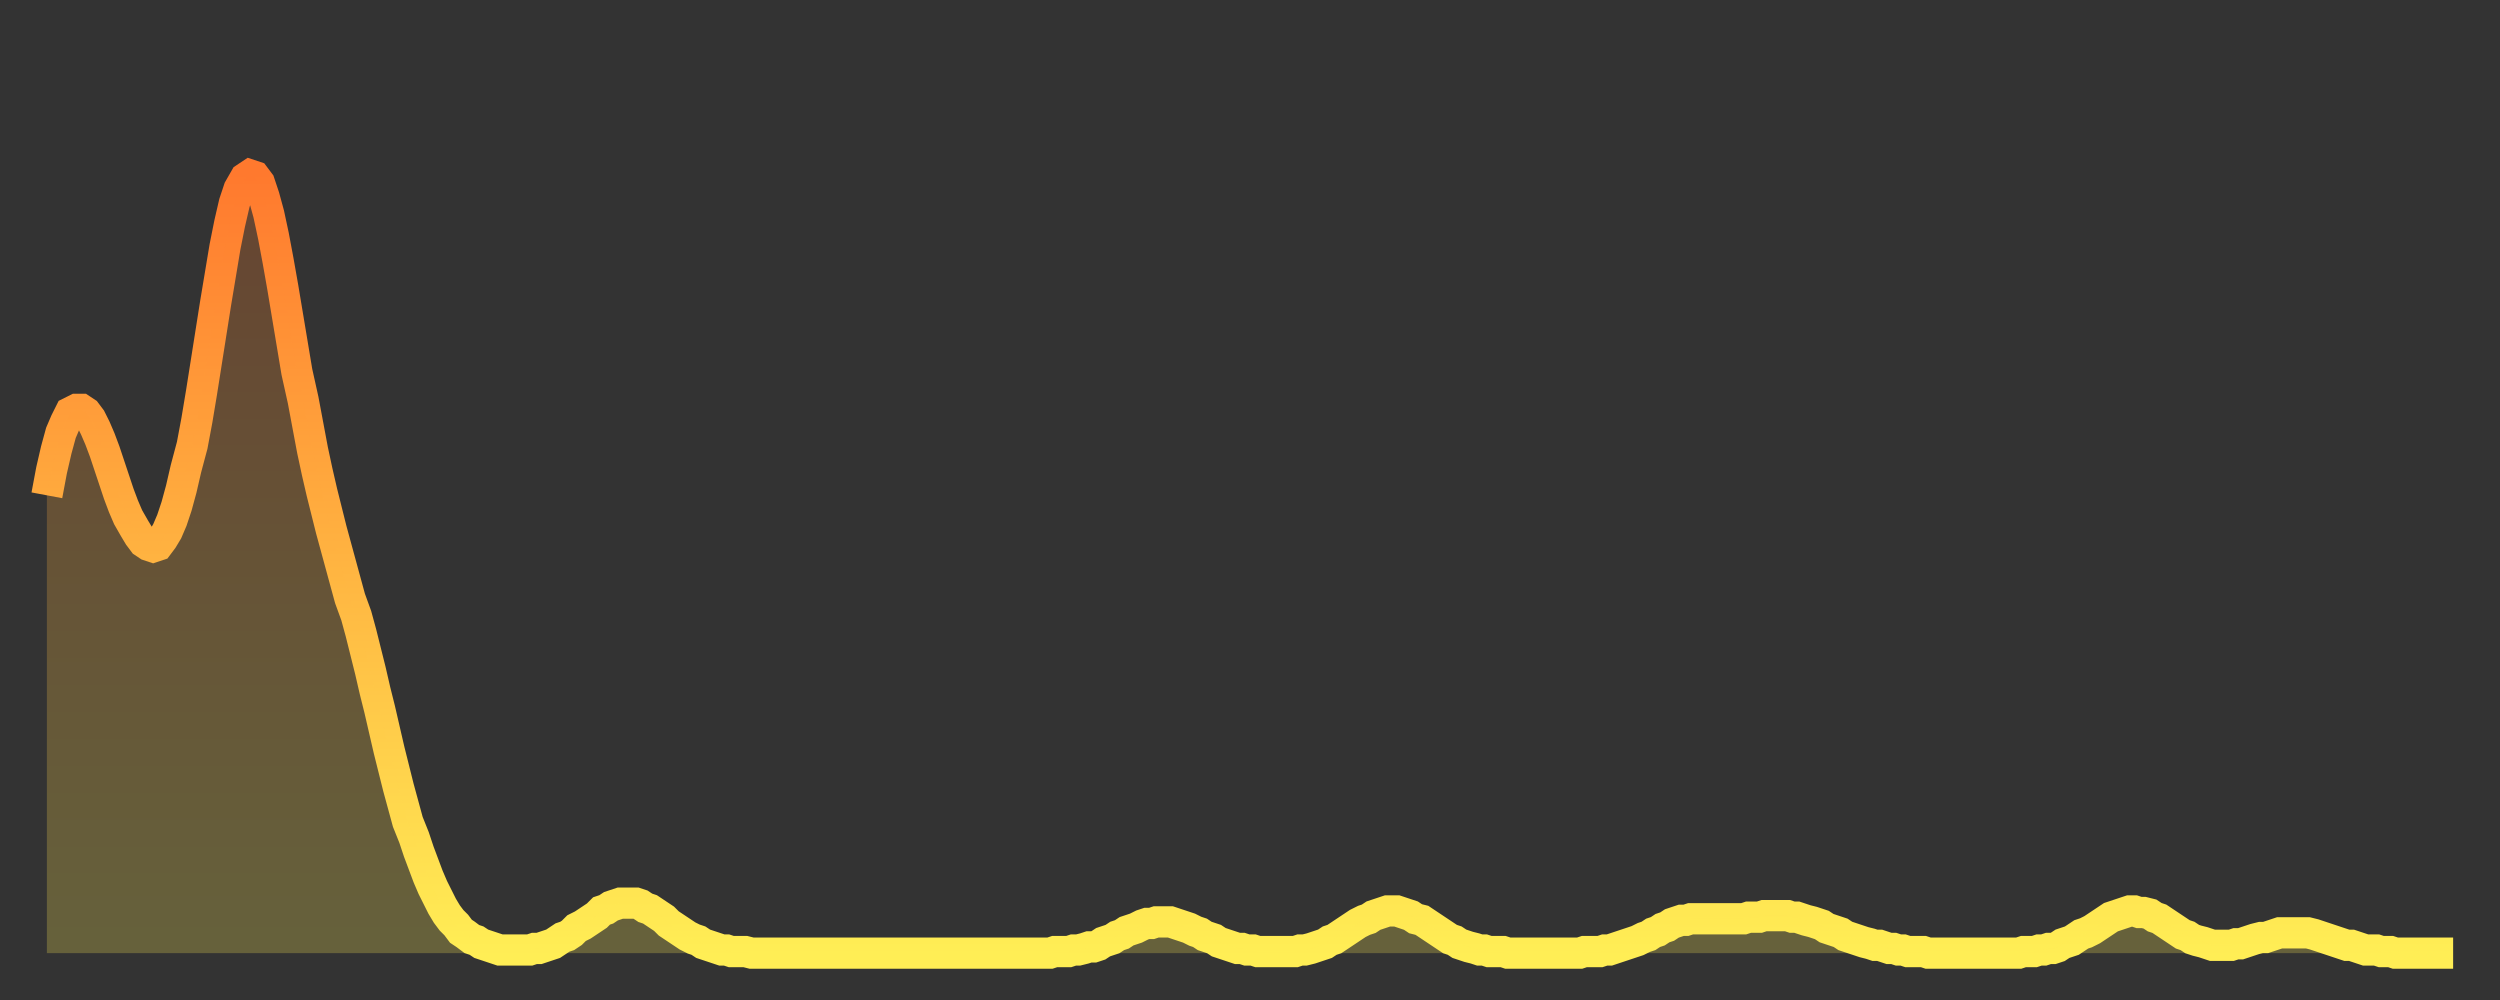
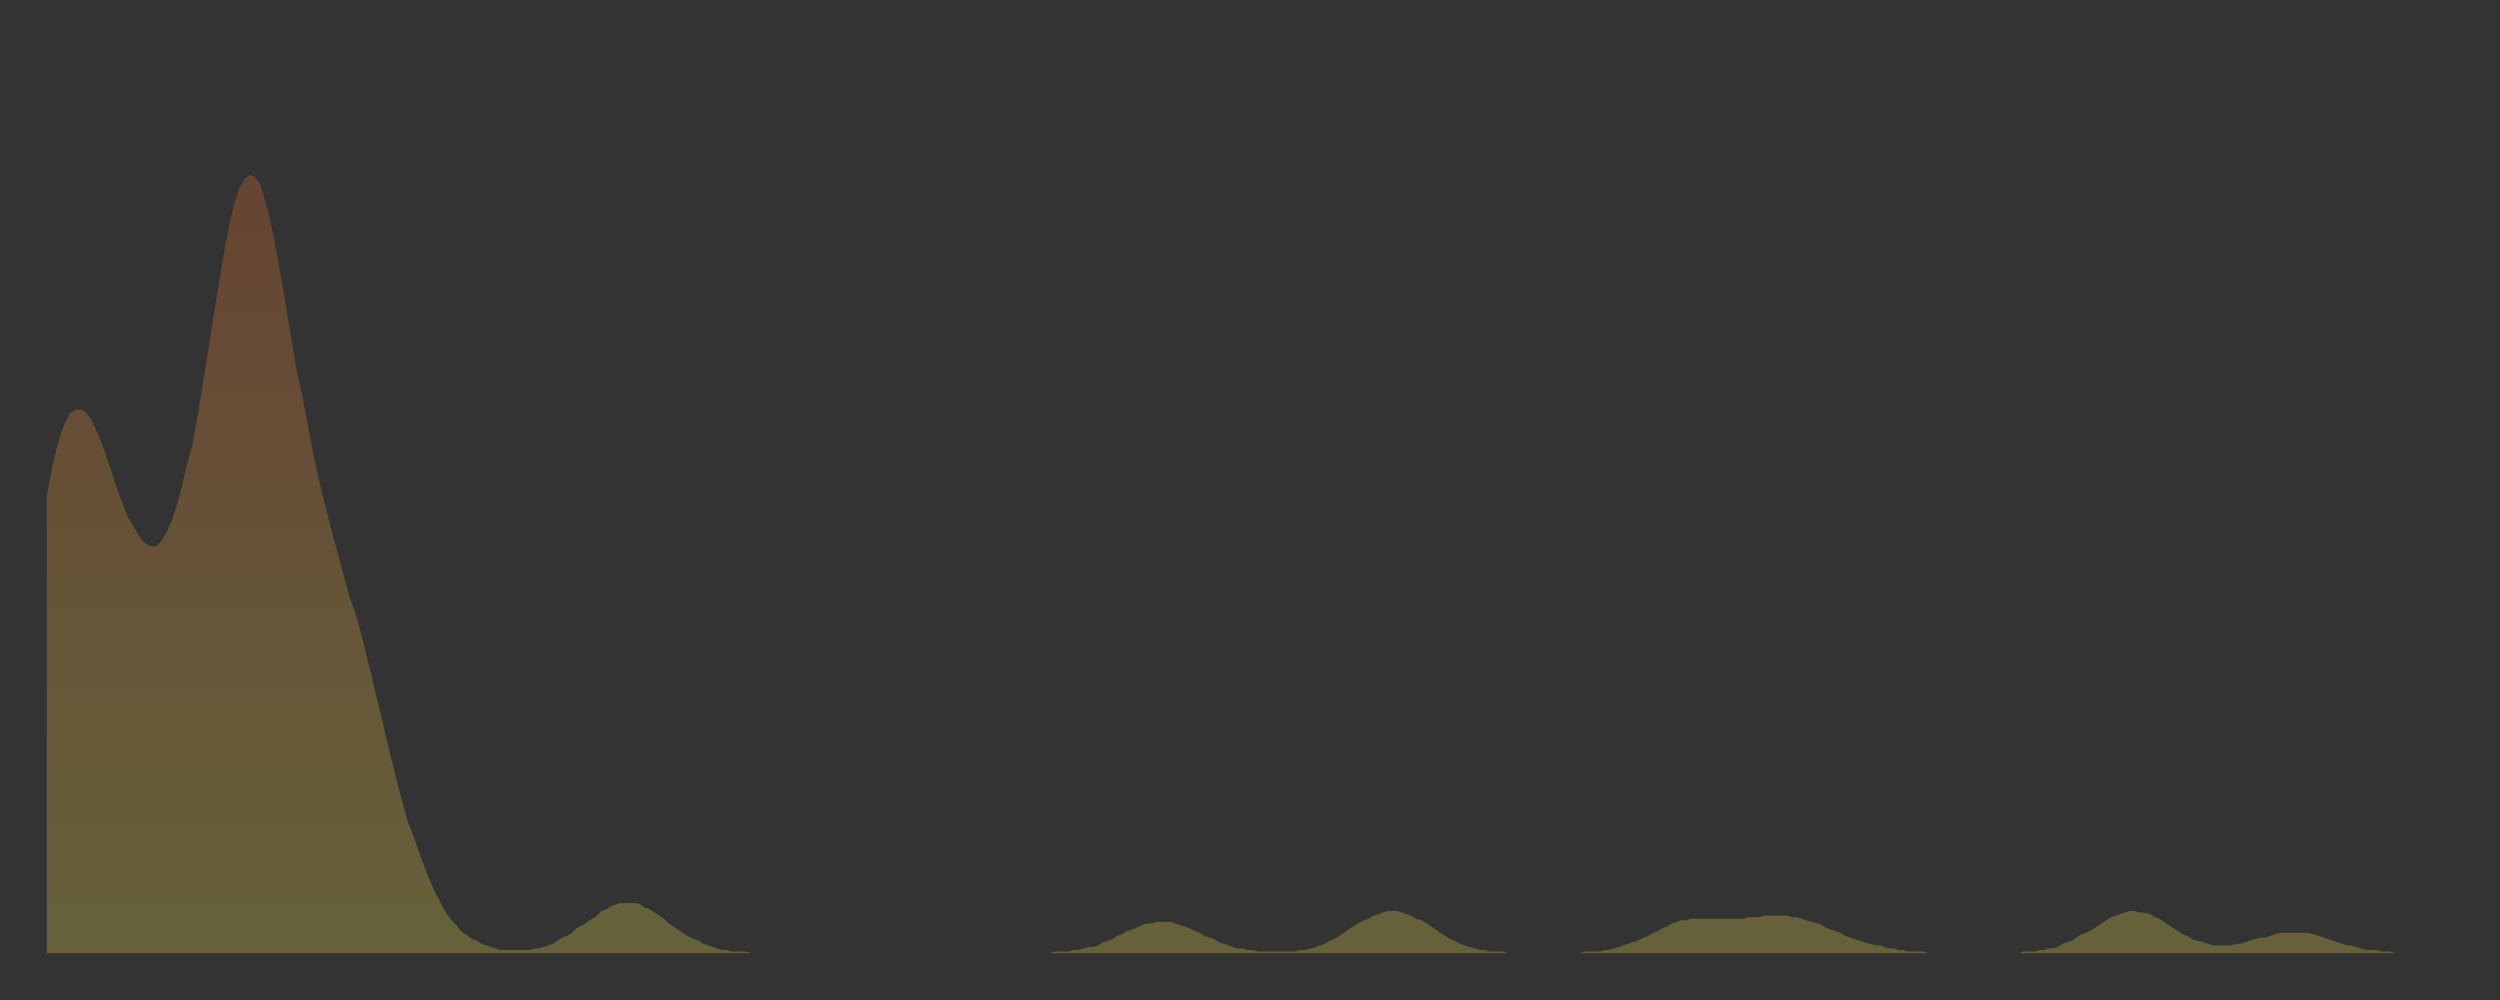
<svg xmlns="http://www.w3.org/2000/svg" baseProfile="full" height="64" version="1.1" width="160">
  <rect width="100%" height="100%" fill="#333333" stroke="none" />
  <defs>
    <linearGradient id="id18764" x1="0" x2="0" y1="0" y2="1">
      <stop offset="0%" stop-color="#ff792e" />
      <stop offset="50%" stop-color="#ffb441" />
      <stop offset="100%" stop-color="#ffee55" />
    </linearGradient>
  </defs>
  <g transform="translate(3,3)">
    <g>
-       <path d="M 0.0 28.7 0.3 27.1 0.6 25.8 0.9 24.7 1.2 24.0 1.5 23.4 1.9 23.2 2.2 23.2 2.5 23.4 2.8 23.8 3.1 24.4 3.4 25.1 3.7 25.9 4.0 26.8 4.3 27.7 4.6 28.6 4.9 29.4 5.2 30.1 5.6 30.8 5.9 31.3 6.2 31.7 6.5 31.9 6.8 32.0 7.1 31.9 7.4 31.5 7.7 31.0 8.0 30.3 8.3 29.4 8.6 28.3 8.9 27.0 9.3 25.5 9.6 23.9 9.9 22.1 10.2 20.2 10.5 18.3 10.8 16.4 11.1 14.6 11.4 12.8 11.7 11.3 12.0 10.0 12.3 9.1 12.7 8.4 13.0 8.2 13.3 8.3 13.6 8.7 13.9 9.6 14.2 10.7 14.5 12.1 14.8 13.7 15.1 15.4 15.4 17.2 15.7 19.0 16.0 20.8 16.4 22.6 16.7 24.2 17.0 25.8 17.3 27.2 17.6 28.5 17.9 29.7 18.2 30.9 18.5 32.0 18.8 33.1 19.1 34.2 19.4 35.3 19.8 36.4 20.1 37.5 20.4 38.7 20.7 39.9 21.0 41.2 21.3 42.4 21.6 43.7 21.9 45.0 22.2 46.2 22.5 47.4 22.8 48.5 23.1 49.6 23.5 50.6 23.8 51.5 24.1 52.3 24.4 53.1 24.7 53.8 25.0 54.4 25.3 55.0 25.6 55.5 25.9 55.9 26.2 56.2 26.5 56.6 26.8 56.8 27.2 57.1 27.5 57.2 27.8 57.4 28.1 57.5 28.4 57.6 28.7 57.7 29.0 57.8 29.3 57.8 29.6 57.8 29.9 57.8 30.2 57.8 30.6 57.8 30.9 57.8 31.2 57.7 31.5 57.7 31.8 57.6 32.1 57.5 32.4 57.4 32.7 57.2 33.0 57.0 33.3 56.9 33.6 56.7 33.9 56.4 34.3 56.2 34.6 56.0 34.9 55.8 35.2 55.6 35.5 55.3 35.8 55.2 36.1 55.0 36.4 54.9 36.7 54.8 37.0 54.8 37.3 54.8 37.7 54.8 38.0 54.9 38.3 55.1 38.6 55.2 38.9 55.4 39.2 55.6 39.5 55.8 39.8 56.1 40.1 56.3 40.4 56.5 40.7 56.7 41.0 56.9 41.4 57.1 41.7 57.2 42.0 57.4 42.3 57.5 42.6 57.6 42.9 57.7 43.2 57.8 43.5 57.8 43.8 57.9 44.1 57.9 44.4 57.9 44.7 57.9 45.1 58.0 45.4 58.0 45.7 58.0 46.0 58.0 46.3 58.0 46.6 58.0 46.9 58.0 47.2 58.0 47.5 58.0 47.8 58.0 48.1 58.0 48.5 58.0 48.8 58.0 49.1 58.0 49.4 58.0 49.7 58.0 50.0 58.0 50.3 58.0 50.6 58.0 50.9 58.0 51.2 58.0 51.5 58.0 51.8 58.0 52.2 58.0 52.5 58.0 52.8 58.0 53.1 58.0 53.4 58.0 53.7 58.0 54.0 58.0 54.3 58.0 54.6 58.0 54.9 58.0 55.2 58.0 55.6 58.0 55.9 58.0 56.2 58.0 56.5 58.0 56.8 58.0 57.1 58.0 57.4 58.0 57.7 58.0 58.0 58.0 58.3 58.0 58.6 58.0 58.9 58.0 59.3 58.0 59.6 58.0 59.9 58.0 60.2 58.0 60.5 58.0 60.8 58.0 61.1 58.0 61.4 58.0 61.7 58.0 62.0 58.0 62.3 58.0 62.6 58.0 63.0 58.0 63.3 58.0 63.6 58.0 63.9 58.0 64.2 58.0 64.5 57.9 64.8 57.9 65.1 57.9 65.4 57.9 65.7 57.8 66.0 57.8 66.4 57.7 66.7 57.6 67.0 57.6 67.3 57.5 67.6 57.3 67.9 57.2 68.2 57.1 68.5 56.9 68.8 56.8 69.1 56.6 69.4 56.5 69.7 56.4 70.1 56.2 70.4 56.1 70.7 56.1 71.0 56.0 71.3 56.0 71.6 56.0 71.9 56.0 72.2 56.1 72.5 56.2 72.8 56.3 73.1 56.4 73.5 56.6 73.8 56.7 74.1 56.9 74.4 57.0 74.7 57.1 75.0 57.3 75.3 57.4 75.6 57.5 75.9 57.6 76.2 57.7 76.5 57.7 76.8 57.8 77.2 57.8 77.5 57.9 77.8 57.9 78.1 57.9 78.4 57.9 78.7 57.9 79.0 57.9 79.3 57.9 79.6 57.9 79.9 57.9 80.2 57.8 80.5 57.8 80.9 57.7 81.2 57.6 81.5 57.5 81.8 57.4 82.1 57.2 82.4 57.1 82.7 56.9 83.0 56.7 83.3 56.5 83.6 56.3 83.9 56.1 84.3 55.9 84.6 55.8 84.9 55.6 85.2 55.5 85.5 55.4 85.8 55.3 86.1 55.3 86.4 55.3 86.7 55.4 87.0 55.5 87.3 55.6 87.6 55.8 88.0 55.9 88.3 56.1 88.6 56.3 88.9 56.5 89.2 56.7 89.5 56.9 89.8 57.1 90.1 57.2 90.4 57.4 90.7 57.5 91.0 57.6 91.4 57.7 91.7 57.8 92.0 57.8 92.3 57.9 92.6 57.9 92.9 57.9 93.2 57.9 93.5 58.0 93.8 58.0 94.1 58.0 94.4 58.0 94.7 58.0 95.1 58.0 95.4 58.0 95.7 58.0 96.0 58.0 96.3 58.0 96.6 58.0 96.9 58.0 97.2 58.0 97.5 58.0 97.8 58.0 98.1 58.0 98.4 57.9 98.8 57.9 99.1 57.9 99.4 57.9 99.7 57.8 100.0 57.8 100.3 57.7 100.6 57.6 100.9 57.5 101.2 57.4 101.5 57.3 101.8 57.2 102.2 57.0 102.5 56.9 102.8 56.7 103.1 56.6 103.4 56.4 103.7 56.3 104.0 56.1 104.3 56.0 104.6 55.9 104.9 55.9 105.2 55.8 105.5 55.8 105.9 55.8 106.2 55.8 106.5 55.8 106.8 55.8 107.1 55.8 107.4 55.8 107.7 55.8 108.0 55.8 108.3 55.8 108.6 55.8 108.9 55.7 109.3 55.7 109.6 55.7 109.9 55.6 110.2 55.6 110.5 55.6 110.8 55.6 111.1 55.6 111.4 55.6 111.7 55.7 112.0 55.7 112.3 55.8 112.6 55.9 113.0 56.0 113.3 56.1 113.6 56.2 113.9 56.4 114.2 56.5 114.5 56.6 114.8 56.7 115.1 56.9 115.4 57.0 115.7 57.1 116.0 57.2 116.3 57.3 116.7 57.4 117.0 57.5 117.3 57.5 117.6 57.6 117.9 57.7 118.2 57.7 118.5 57.8 118.8 57.8 119.1 57.9 119.4 57.9 119.7 57.9 120.1 57.9 120.4 58.0 120.7 58.0 121.0 58.0 121.3 58.0 121.6 58.0 121.9 58.0 122.2 58.0 122.5 58.0 122.8 58.0 123.1 58.0 123.4 58.0 123.8 58.0 124.1 58.0 124.4 58.0 124.7 58.0 125.0 58.0 125.3 58.0 125.6 58.0 125.9 58.0 126.2 58.0 126.5 57.9 126.8 57.9 127.2 57.9 127.5 57.8 127.8 57.8 128.1 57.7 128.4 57.7 128.7 57.6 129.0 57.4 129.3 57.3 129.6 57.2 129.9 57.0 130.2 56.8 130.5 56.7 130.9 56.5 131.2 56.3 131.5 56.1 131.8 55.9 132.1 55.7 132.4 55.6 132.7 55.5 133.0 55.4 133.3 55.3 133.6 55.3 133.9 55.4 134.2 55.4 134.6 55.5 134.9 55.7 135.2 55.8 135.5 56.0 135.8 56.2 136.1 56.4 136.4 56.6 136.7 56.8 137.0 56.9 137.3 57.1 137.6 57.2 138.0 57.3 138.3 57.4 138.6 57.5 138.9 57.5 139.2 57.5 139.5 57.5 139.8 57.5 140.1 57.4 140.4 57.4 140.7 57.3 141.0 57.2 141.3 57.1 141.7 57.0 142.0 57.0 142.3 56.9 142.6 56.8 142.9 56.7 143.2 56.7 143.5 56.7 143.8 56.7 144.1 56.7 144.4 56.7 144.7 56.7 145.1 56.8 145.4 56.9 145.7 57.0 146.0 57.1 146.3 57.2 146.6 57.3 146.9 57.4 147.2 57.5 147.5 57.5 147.8 57.6 148.1 57.7 148.4 57.8 148.8 57.8 149.1 57.8 149.4 57.9 149.7 57.9 150.0 57.9 150.3 58.0 150.6 58.0 150.9 58.0 151.2 58.0 151.5 58.0 151.8 58.0 152.1 58.0 152.5 58.0 152.8 58.0 153.1 58.0 153.4 58.0 153.7 58.0 154.0 58.0" fill="none" id="graph-curve" opacity="1" stroke="url(#id18764)" stroke-width="2" />
      <path d="M 0 58 L 0.0 28.7 0.3 27.1 0.6 25.8 0.9 24.7 1.2 24.0 1.5 23.4 1.9 23.2 2.2 23.2 2.5 23.4 2.8 23.8 3.1 24.4 3.4 25.1 3.7 25.9 4.0 26.8 4.3 27.7 4.6 28.6 4.9 29.4 5.2 30.1 5.6 30.8 5.9 31.3 6.2 31.7 6.5 31.9 6.8 32.0 7.1 31.9 7.4 31.5 7.7 31.0 8.0 30.3 8.3 29.4 8.6 28.3 8.9 27.0 9.3 25.5 9.6 23.9 9.9 22.1 10.2 20.2 10.5 18.3 10.8 16.4 11.1 14.6 11.4 12.8 11.7 11.3 12.0 10.0 12.3 9.1 12.7 8.4 13.0 8.2 13.3 8.3 13.6 8.7 13.9 9.6 14.2 10.7 14.5 12.1 14.8 13.7 15.1 15.4 15.4 17.2 15.7 19.0 16.0 20.8 16.4 22.6 16.7 24.2 17.0 25.8 17.3 27.2 17.6 28.5 17.9 29.7 18.2 30.9 18.5 32.0 18.8 33.1 19.1 34.2 19.4 35.3 19.8 36.4 20.1 37.5 20.4 38.7 20.7 39.9 21.0 41.2 21.3 42.4 21.6 43.7 21.9 45.0 22.2 46.2 22.5 47.4 22.8 48.5 23.1 49.6 23.5 50.6 23.8 51.5 24.1 52.3 24.4 53.1 24.7 53.8 25.0 54.4 25.3 55.0 25.6 55.5 25.9 55.9 26.2 56.2 26.5 56.6 26.8 56.8 27.2 57.1 27.5 57.2 27.8 57.4 28.1 57.5 28.4 57.6 28.7 57.7 29.0 57.8 29.3 57.8 29.6 57.8 29.9 57.8 30.2 57.8 30.6 57.8 30.9 57.8 31.2 57.7 31.5 57.7 31.8 57.6 32.1 57.5 32.4 57.4 32.7 57.2 33.0 57.0 33.3 56.9 33.6 56.7 33.9 56.4 34.3 56.2 34.6 56.0 34.9 55.8 35.2 55.6 35.5 55.3 35.8 55.2 36.1 55.0 36.4 54.9 36.7 54.8 37.0 54.8 37.3 54.8 37.7 54.8 38.0 54.9 38.3 55.1 38.6 55.2 38.9 55.4 39.2 55.6 39.5 55.8 39.8 56.1 40.1 56.3 40.4 56.5 40.7 56.7 41.0 56.9 41.4 57.1 41.7 57.2 42.0 57.4 42.3 57.5 42.6 57.6 42.9 57.7 43.2 57.8 43.5 57.8 43.8 57.9 44.1 57.9 44.4 57.9 44.7 57.9 45.1 58.0 45.4 58.0 45.7 58.0 46.0 58.0 46.3 58.0 46.6 58.0 46.9 58.0 47.2 58.0 47.5 58.0 47.8 58.0 48.1 58.0 48.5 58.0 48.8 58.0 49.1 58.0 49.4 58.0 49.7 58.0 50.0 58.0 50.3 58.0 50.6 58.0 50.9 58.0 51.2 58.0 51.5 58.0 51.8 58.0 52.2 58.0 52.5 58.0 52.8 58.0 53.1 58.0 53.4 58.0 53.7 58.0 54.0 58.0 54.3 58.0 54.6 58.0 54.9 58.0 55.2 58.0 55.6 58.0 55.9 58.0 56.2 58.0 56.5 58.0 56.8 58.0 57.1 58.0 57.4 58.0 57.7 58.0 58.0 58.0 58.3 58.0 58.6 58.0 58.9 58.0 59.3 58.0 59.6 58.0 59.9 58.0 60.2 58.0 60.5 58.0 60.8 58.0 61.1 58.0 61.4 58.0 61.7 58.0 62.0 58.0 62.3 58.0 62.6 58.0 63.0 58.0 63.3 58.0 63.6 58.0 63.9 58.0 64.2 58.0 64.5 57.9 64.8 57.9 65.1 57.9 65.4 57.9 65.7 57.8 66.0 57.8 66.4 57.7 66.7 57.6 67.0 57.6 67.3 57.5 67.6 57.3 67.9 57.2 68.2 57.1 68.5 56.9 68.8 56.8 69.1 56.6 69.4 56.5 69.7 56.4 70.1 56.2 70.4 56.1 70.7 56.1 71.0 56.0 71.3 56.0 71.6 56.0 71.9 56.0 72.2 56.1 72.5 56.2 72.8 56.3 73.1 56.4 73.5 56.6 73.8 56.7 74.1 56.9 74.4 57.0 74.7 57.1 75.0 57.3 75.3 57.4 75.6 57.5 75.9 57.6 76.2 57.7 76.5 57.7 76.8 57.8 77.2 57.8 77.5 57.9 77.8 57.9 78.1 57.9 78.4 57.9 78.7 57.9 79.0 57.9 79.3 57.9 79.6 57.9 79.9 57.9 80.2 57.8 80.5 57.8 80.9 57.7 81.2 57.6 81.5 57.5 81.8 57.4 82.1 57.2 82.4 57.1 82.7 56.9 83.0 56.7 83.3 56.5 83.6 56.3 83.9 56.1 84.3 55.9 84.6 55.8 84.9 55.6 85.2 55.5 85.5 55.4 85.8 55.3 86.1 55.3 86.4 55.3 86.7 55.4 87.0 55.5 87.3 55.6 87.6 55.8 88.0 55.9 88.3 56.1 88.6 56.3 88.9 56.5 89.2 56.7 89.5 56.9 89.8 57.1 90.1 57.2 90.4 57.4 90.7 57.5 91.0 57.6 91.4 57.7 91.7 57.8 92.0 57.8 92.3 57.9 92.6 57.9 92.9 57.9 93.2 57.9 93.5 58.0 93.8 58.0 94.1 58.0 94.4 58.0 94.7 58.0 95.1 58.0 95.4 58.0 95.7 58.0 96.0 58.0 96.3 58.0 96.6 58.0 96.9 58.0 97.2 58.0 97.5 58.0 97.8 58.0 98.1 58.0 98.4 57.9 98.8 57.9 99.1 57.9 99.4 57.9 99.7 57.8 100.0 57.8 100.3 57.7 100.6 57.6 100.9 57.5 101.2 57.4 101.5 57.3 101.8 57.2 102.2 57.0 102.5 56.9 102.8 56.7 103.1 56.6 103.4 56.4 103.7 56.3 104.0 56.1 104.3 56.0 104.6 55.9 104.9 55.9 105.2 55.8 105.5 55.8 105.9 55.8 106.2 55.8 106.5 55.8 106.8 55.8 107.1 55.8 107.4 55.8 107.7 55.8 108.0 55.8 108.3 55.8 108.6 55.8 108.9 55.7 109.3 55.7 109.6 55.7 109.9 55.6 110.2 55.6 110.5 55.6 110.8 55.6 111.1 55.6 111.4 55.6 111.7 55.7 112.0 55.7 112.3 55.8 112.6 55.9 113.0 56.0 113.3 56.1 113.6 56.2 113.9 56.4 114.2 56.5 114.5 56.6 114.8 56.7 115.1 56.9 115.4 57.0 115.7 57.1 116.0 57.2 116.3 57.3 116.7 57.4 117.0 57.5 117.3 57.5 117.6 57.6 117.9 57.7 118.2 57.7 118.5 57.8 118.8 57.8 119.1 57.9 119.4 57.9 119.7 57.9 120.1 57.9 120.4 58.0 120.7 58.0 121.0 58.0 121.3 58.0 121.6 58.0 121.9 58.0 122.2 58.0 122.5 58.0 122.8 58.0 123.1 58.0 123.4 58.0 123.8 58.0 124.1 58.0 124.4 58.0 124.7 58.0 125.0 58.0 125.3 58.0 125.6 58.0 125.9 58.0 126.2 58.0 126.5 57.9 126.8 57.9 127.2 57.9 127.5 57.8 127.8 57.8 128.1 57.7 128.4 57.7 128.7 57.6 129.0 57.4 129.3 57.3 129.6 57.2 129.9 57.0 130.2 56.8 130.5 56.7 130.9 56.5 131.2 56.3 131.5 56.1 131.8 55.9 132.1 55.7 132.4 55.6 132.7 55.5 133.0 55.4 133.3 55.3 133.6 55.3 133.9 55.4 134.2 55.4 134.6 55.5 134.9 55.7 135.2 55.8 135.5 56.0 135.8 56.2 136.1 56.4 136.4 56.6 136.7 56.8 137.0 56.9 137.3 57.1 137.6 57.2 138.0 57.3 138.3 57.4 138.6 57.5 138.9 57.5 139.2 57.5 139.5 57.5 139.8 57.5 140.1 57.4 140.4 57.4 140.7 57.3 141.0 57.2 141.3 57.1 141.7 57.0 142.0 57.0 142.3 56.9 142.6 56.8 142.9 56.7 143.2 56.7 143.5 56.7 143.8 56.7 144.1 56.7 144.4 56.7 144.7 56.7 145.1 56.8 145.4 56.9 145.7 57.0 146.0 57.1 146.3 57.2 146.6 57.3 146.9 57.4 147.2 57.5 147.5 57.5 147.8 57.6 148.1 57.7 148.4 57.8 148.8 57.8 149.1 57.8 149.4 57.9 149.7 57.9 150.0 57.9 150.3 58.0 150.6 58.0 150.9 58.0 151.2 58.0 151.5 58.0 151.8 58.0 152.1 58.0 152.5 58.0 152.8 58.0 153.1 58.0 153.4 58.0 153.7 58.0 154.0 58.0 154 58" fill="url(#id18764)" fill-opacity=".25" id="graph-shadow" />
    </g>
  </g>
</svg>